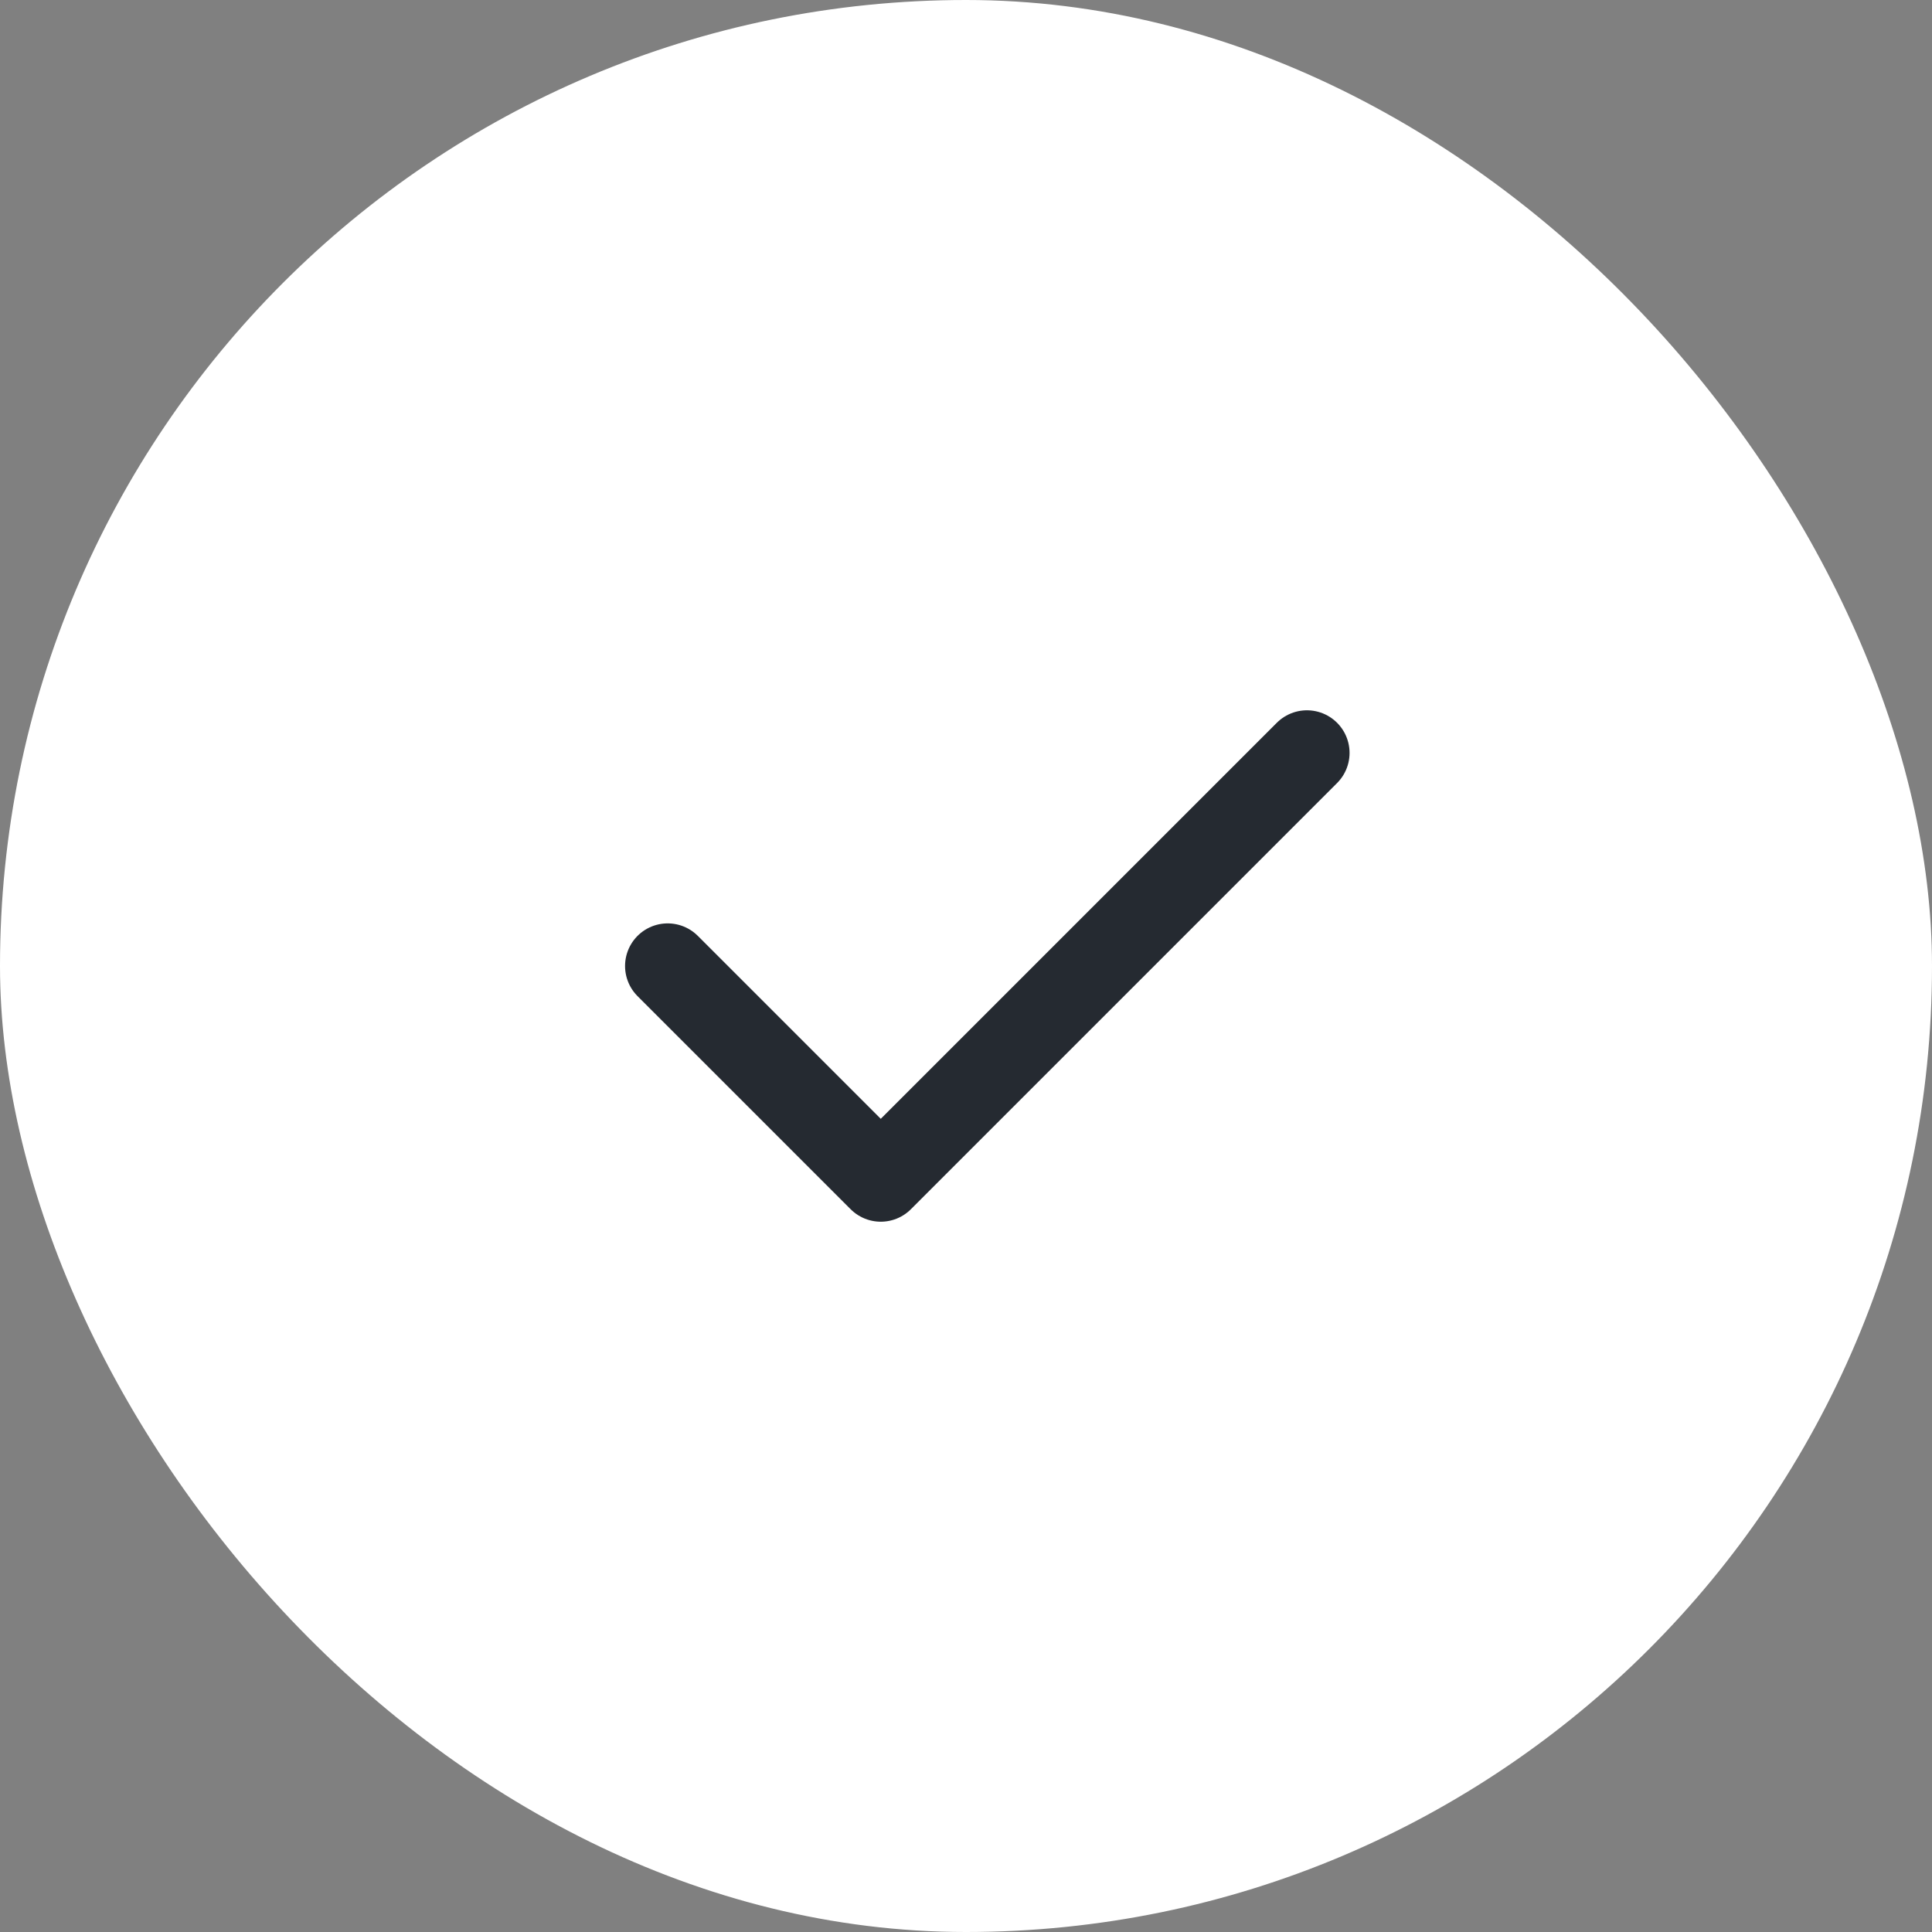
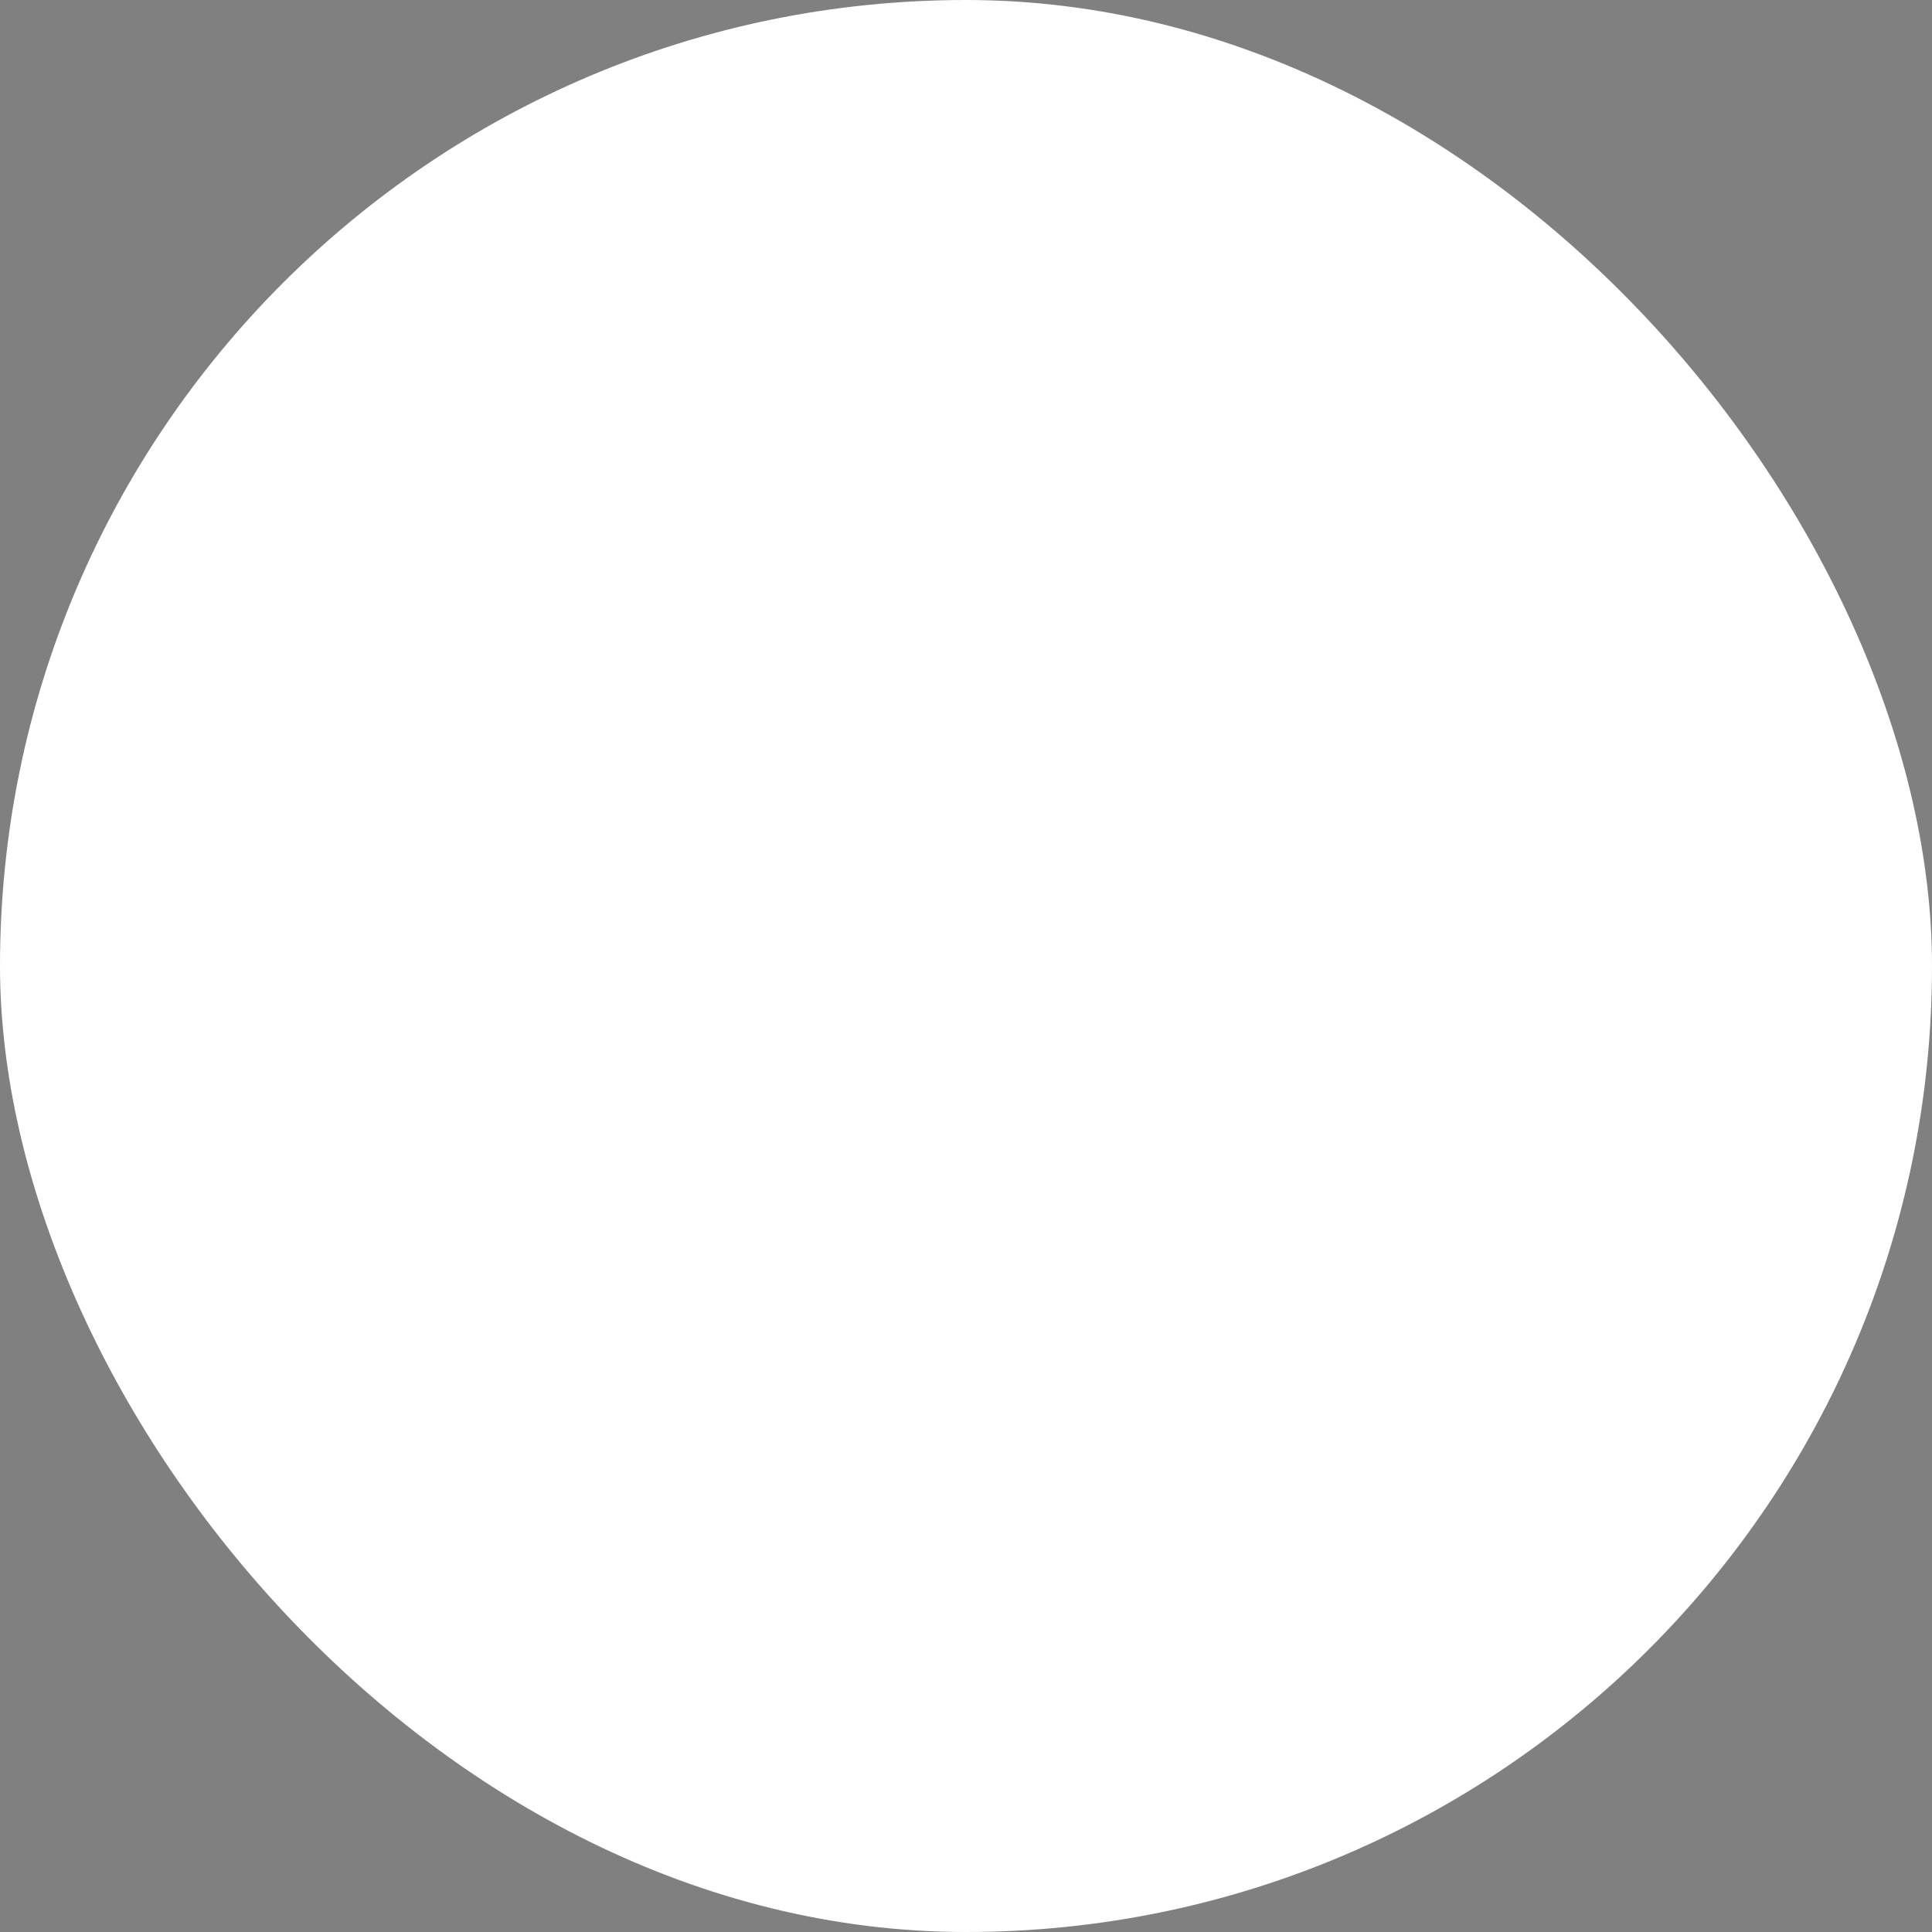
<svg xmlns="http://www.w3.org/2000/svg" width="68" height="68" viewBox="0 0 68 68" fill="none">
  <rect x="0" y="0" width="68" height="68" fill="#808080" stroke="none" />
  <rect width="68" height="68" rx="34" fill="white" />
-   <path d="M23.5 34L31 41.5L46 26.5" stroke="#252A31" stroke-width="3" stroke-linecap="round" stroke-linejoin="round" />
</svg>